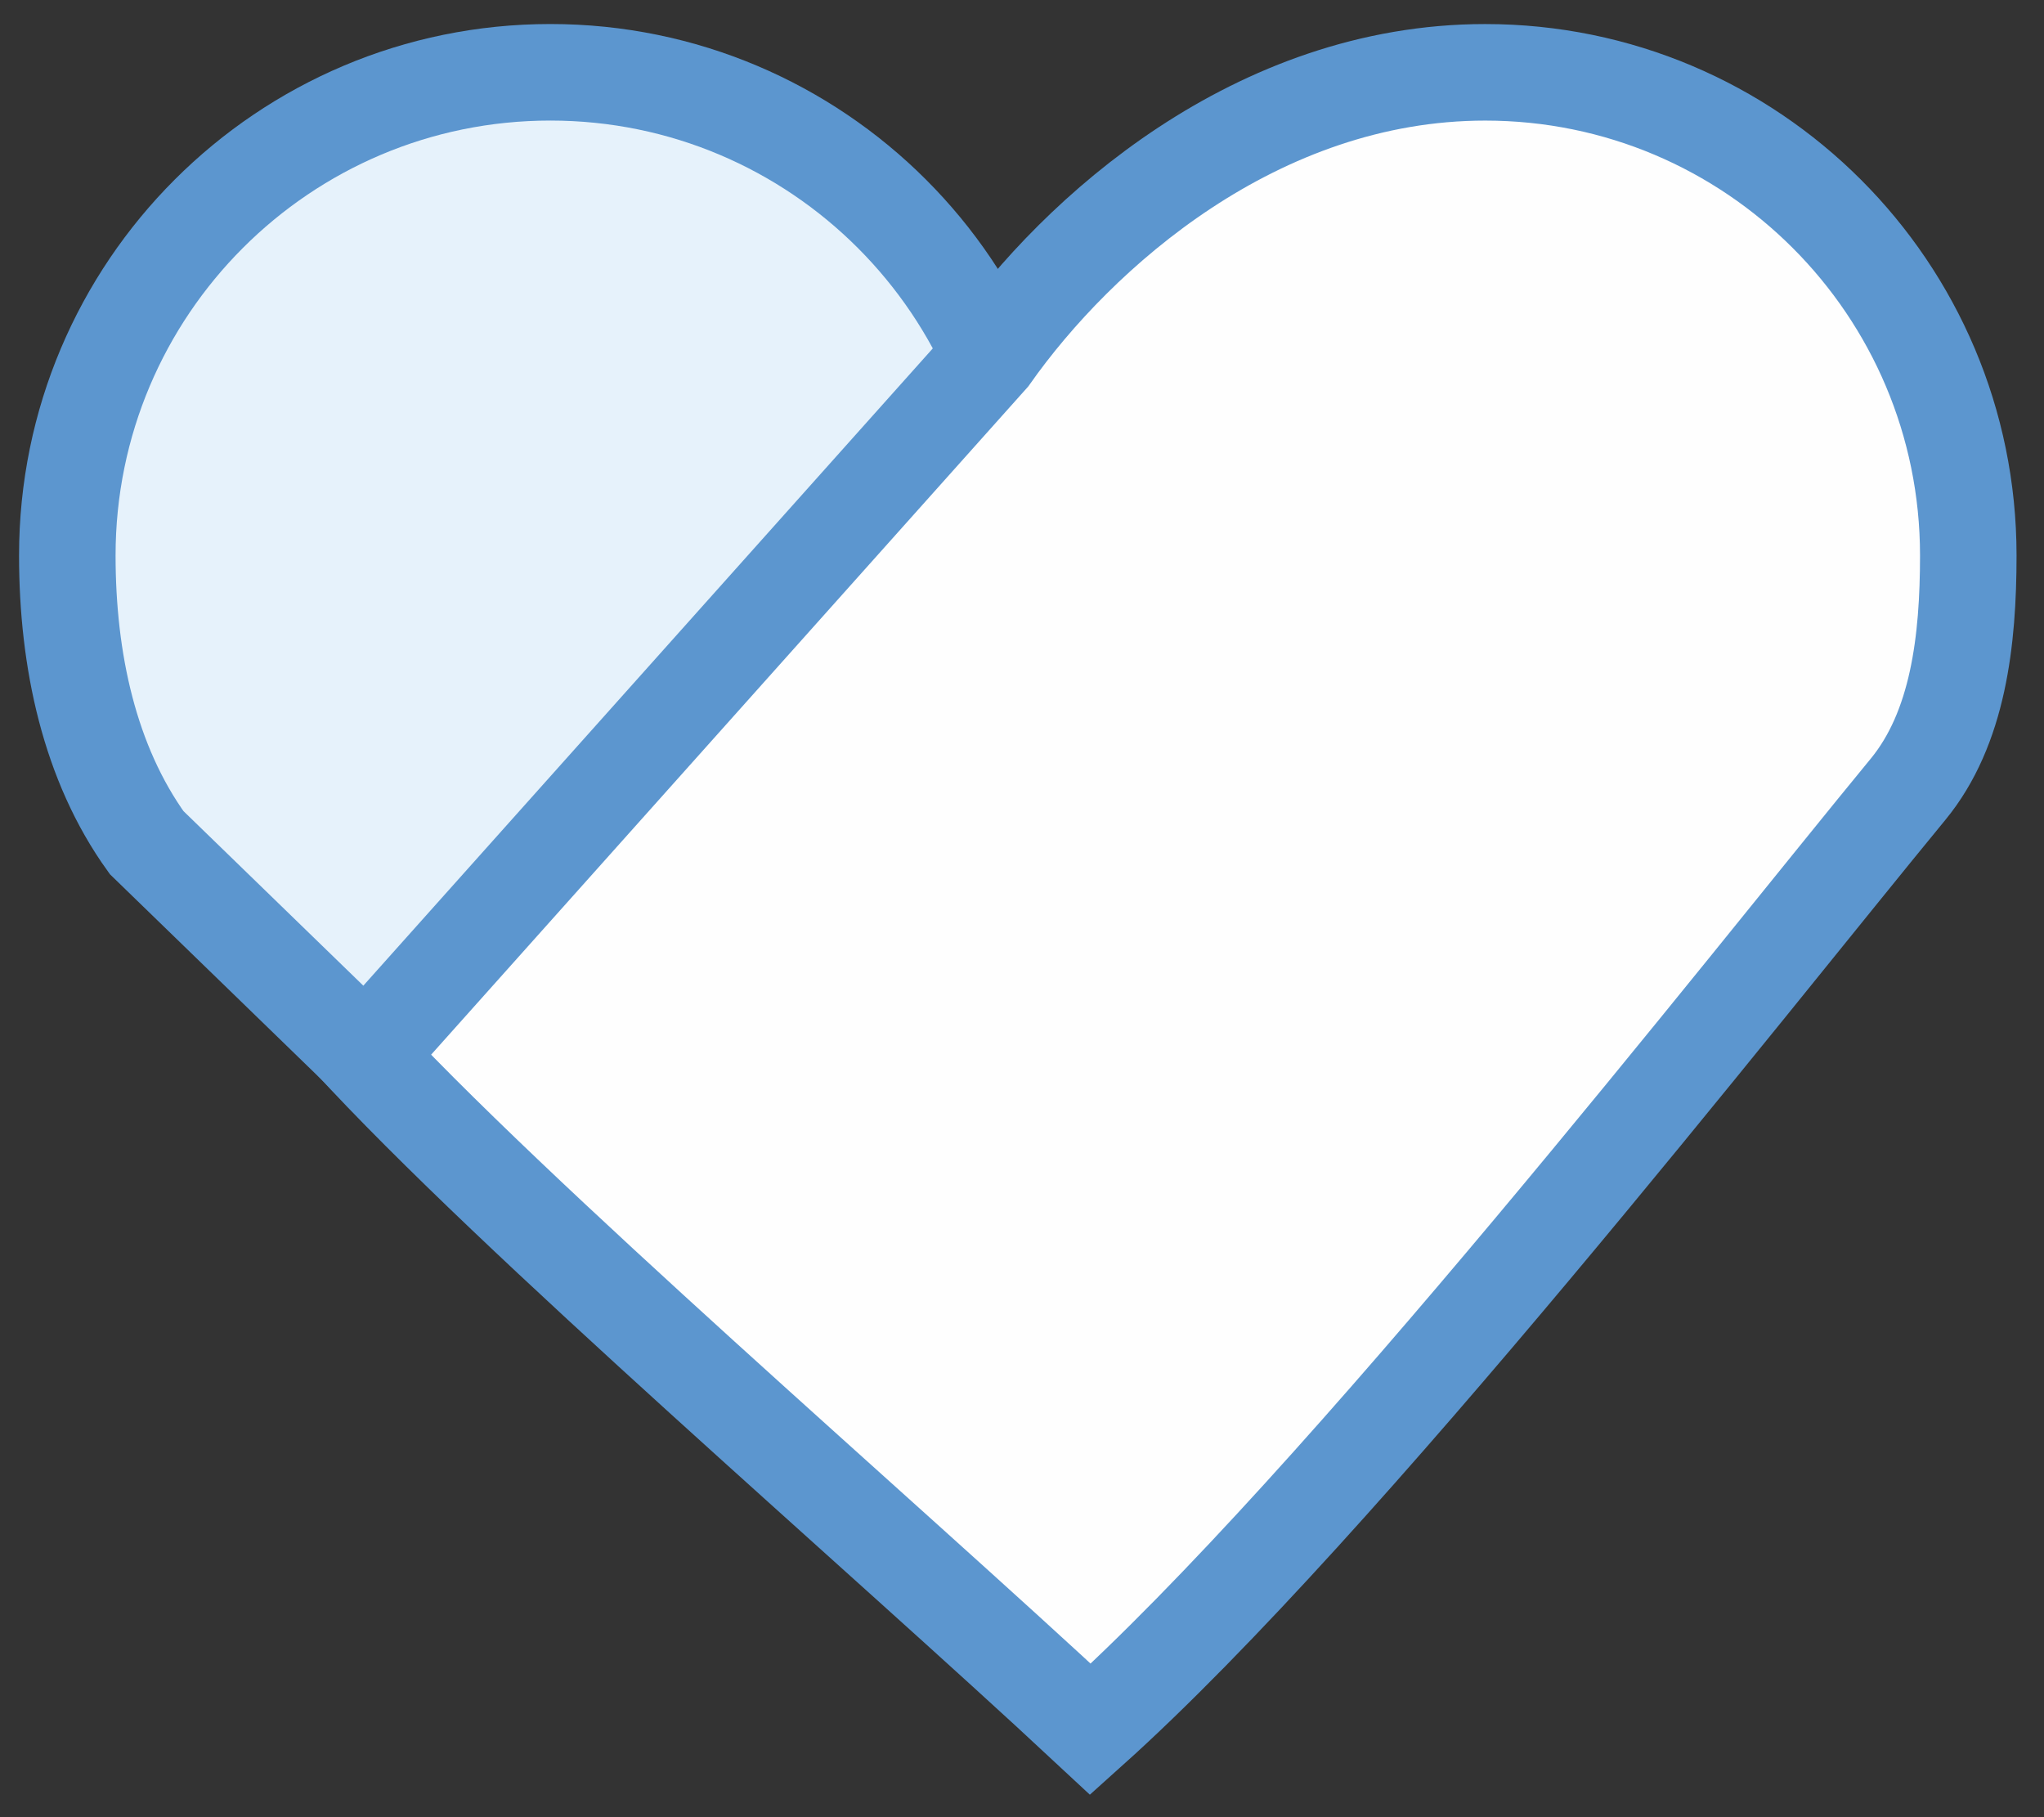
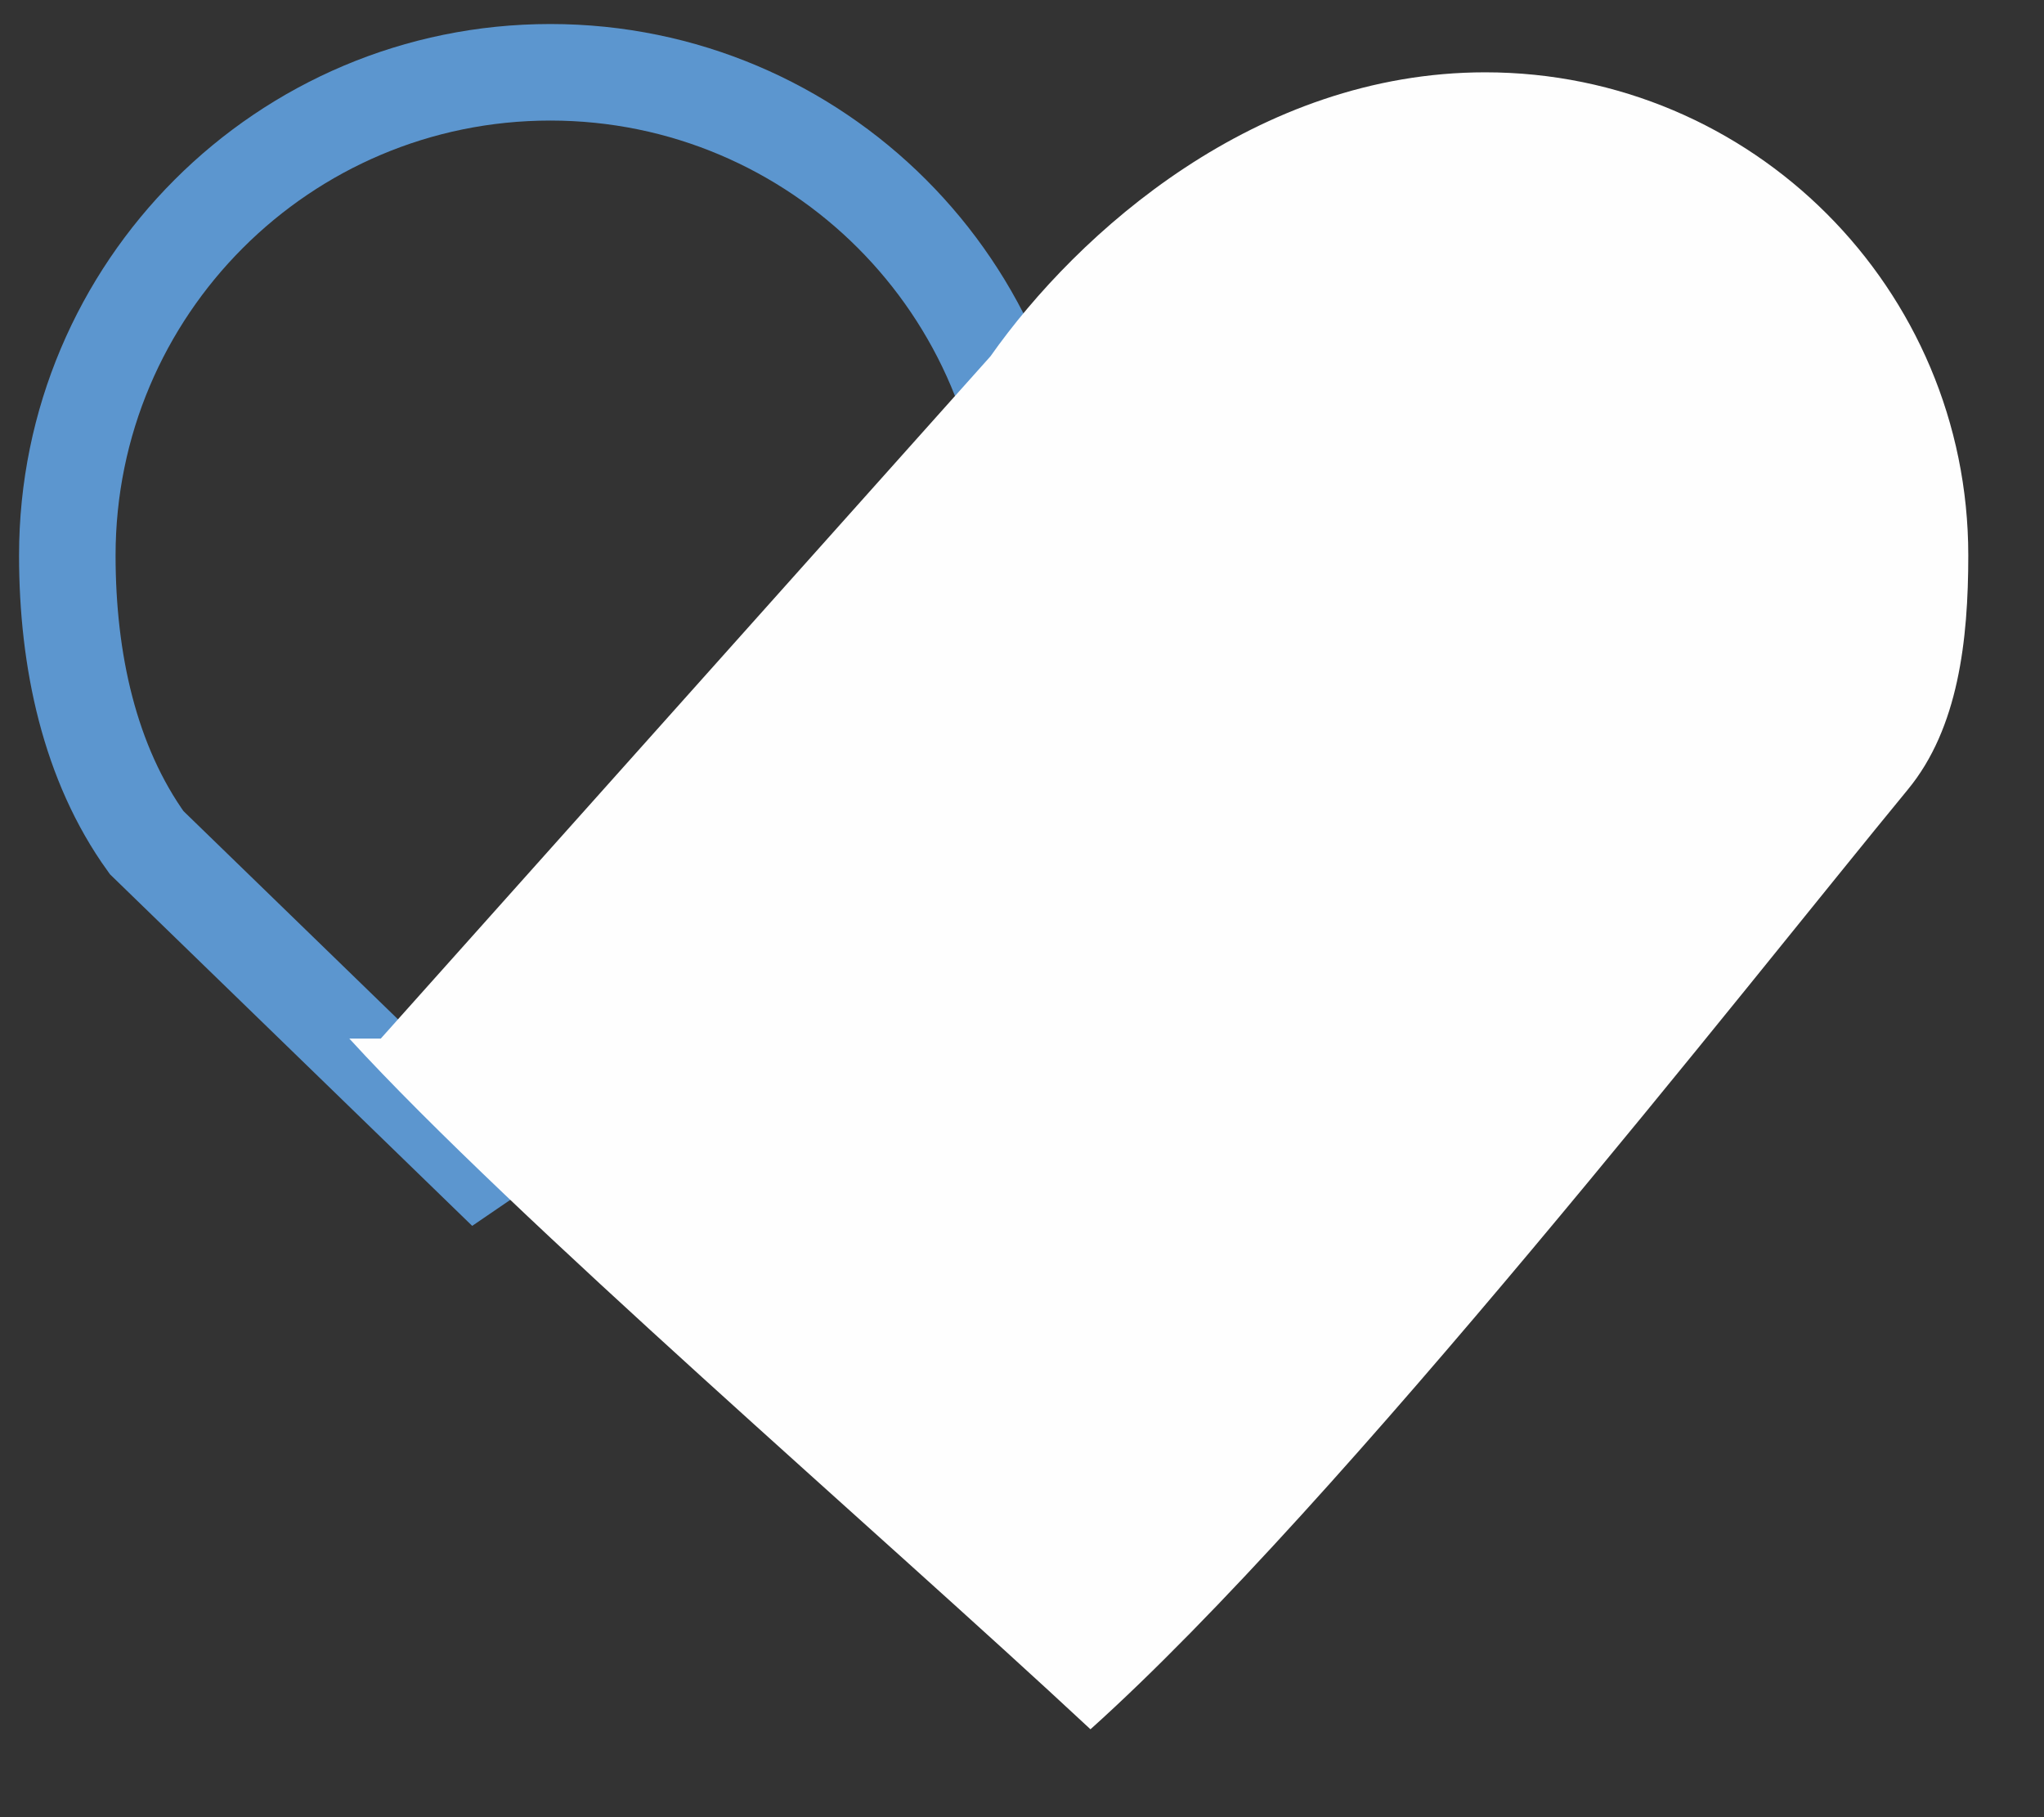
<svg xmlns="http://www.w3.org/2000/svg" width="72" height="64" viewBox="0 0 72 64">
  <rect x="0" y="0" width="72" height="64" fill="#333333" stroke="none" />
  <g fill="none" fill-rule="evenodd">
-     <path fill="#E6F2FB" d="M24.37 35.835c6.966-2.13 12.031-8.61 12.031-16.273 0-9.398-7.617-17.016-17.015-17.016-9.397 0-17.015 7.618-17.015 17.016 0 3.703.785 7.321 2.794 10.114l11.656 11.312 7.55-5.153z" />
    <path stroke="#5C96CF" stroke-width="3.4" d="M24.37 35.835c6.966-2.13 12.031-8.61 12.031-16.273 0-9.398-7.617-17.016-17.015-17.016-9.397 0-17.015 7.618-17.015 17.016 0 3.703.785 7.321 2.794 10.114l11.656 11.312 7.55-5.153z" />
    <path fill="#FEFEFE" d="M12.304 36.577c5.774 6.314 18.657 17.382 26.108 24.327 8.867-7.958 23.038-26.107 28.796-33.102 1.774-2.155 2.125-5.251 2.125-8.24 0-9.398-7.618-17.015-17.015-17.015-8.053 0-14.35 5.63-17.43 10.003L13.414 36.577" />
-     <path stroke="#5C96CF" stroke-width="3.4" d="M12.304 36.577c5.774 6.314 18.657 17.382 26.108 24.327 8.867-7.958 23.038-26.107 28.796-33.102 1.774-2.155 2.125-5.251 2.125-8.24 0-9.398-7.618-17.015-17.015-17.015-8.053 0-14.35 5.63-17.43 10.003L13.414 36.577" />
  </g>
</svg>